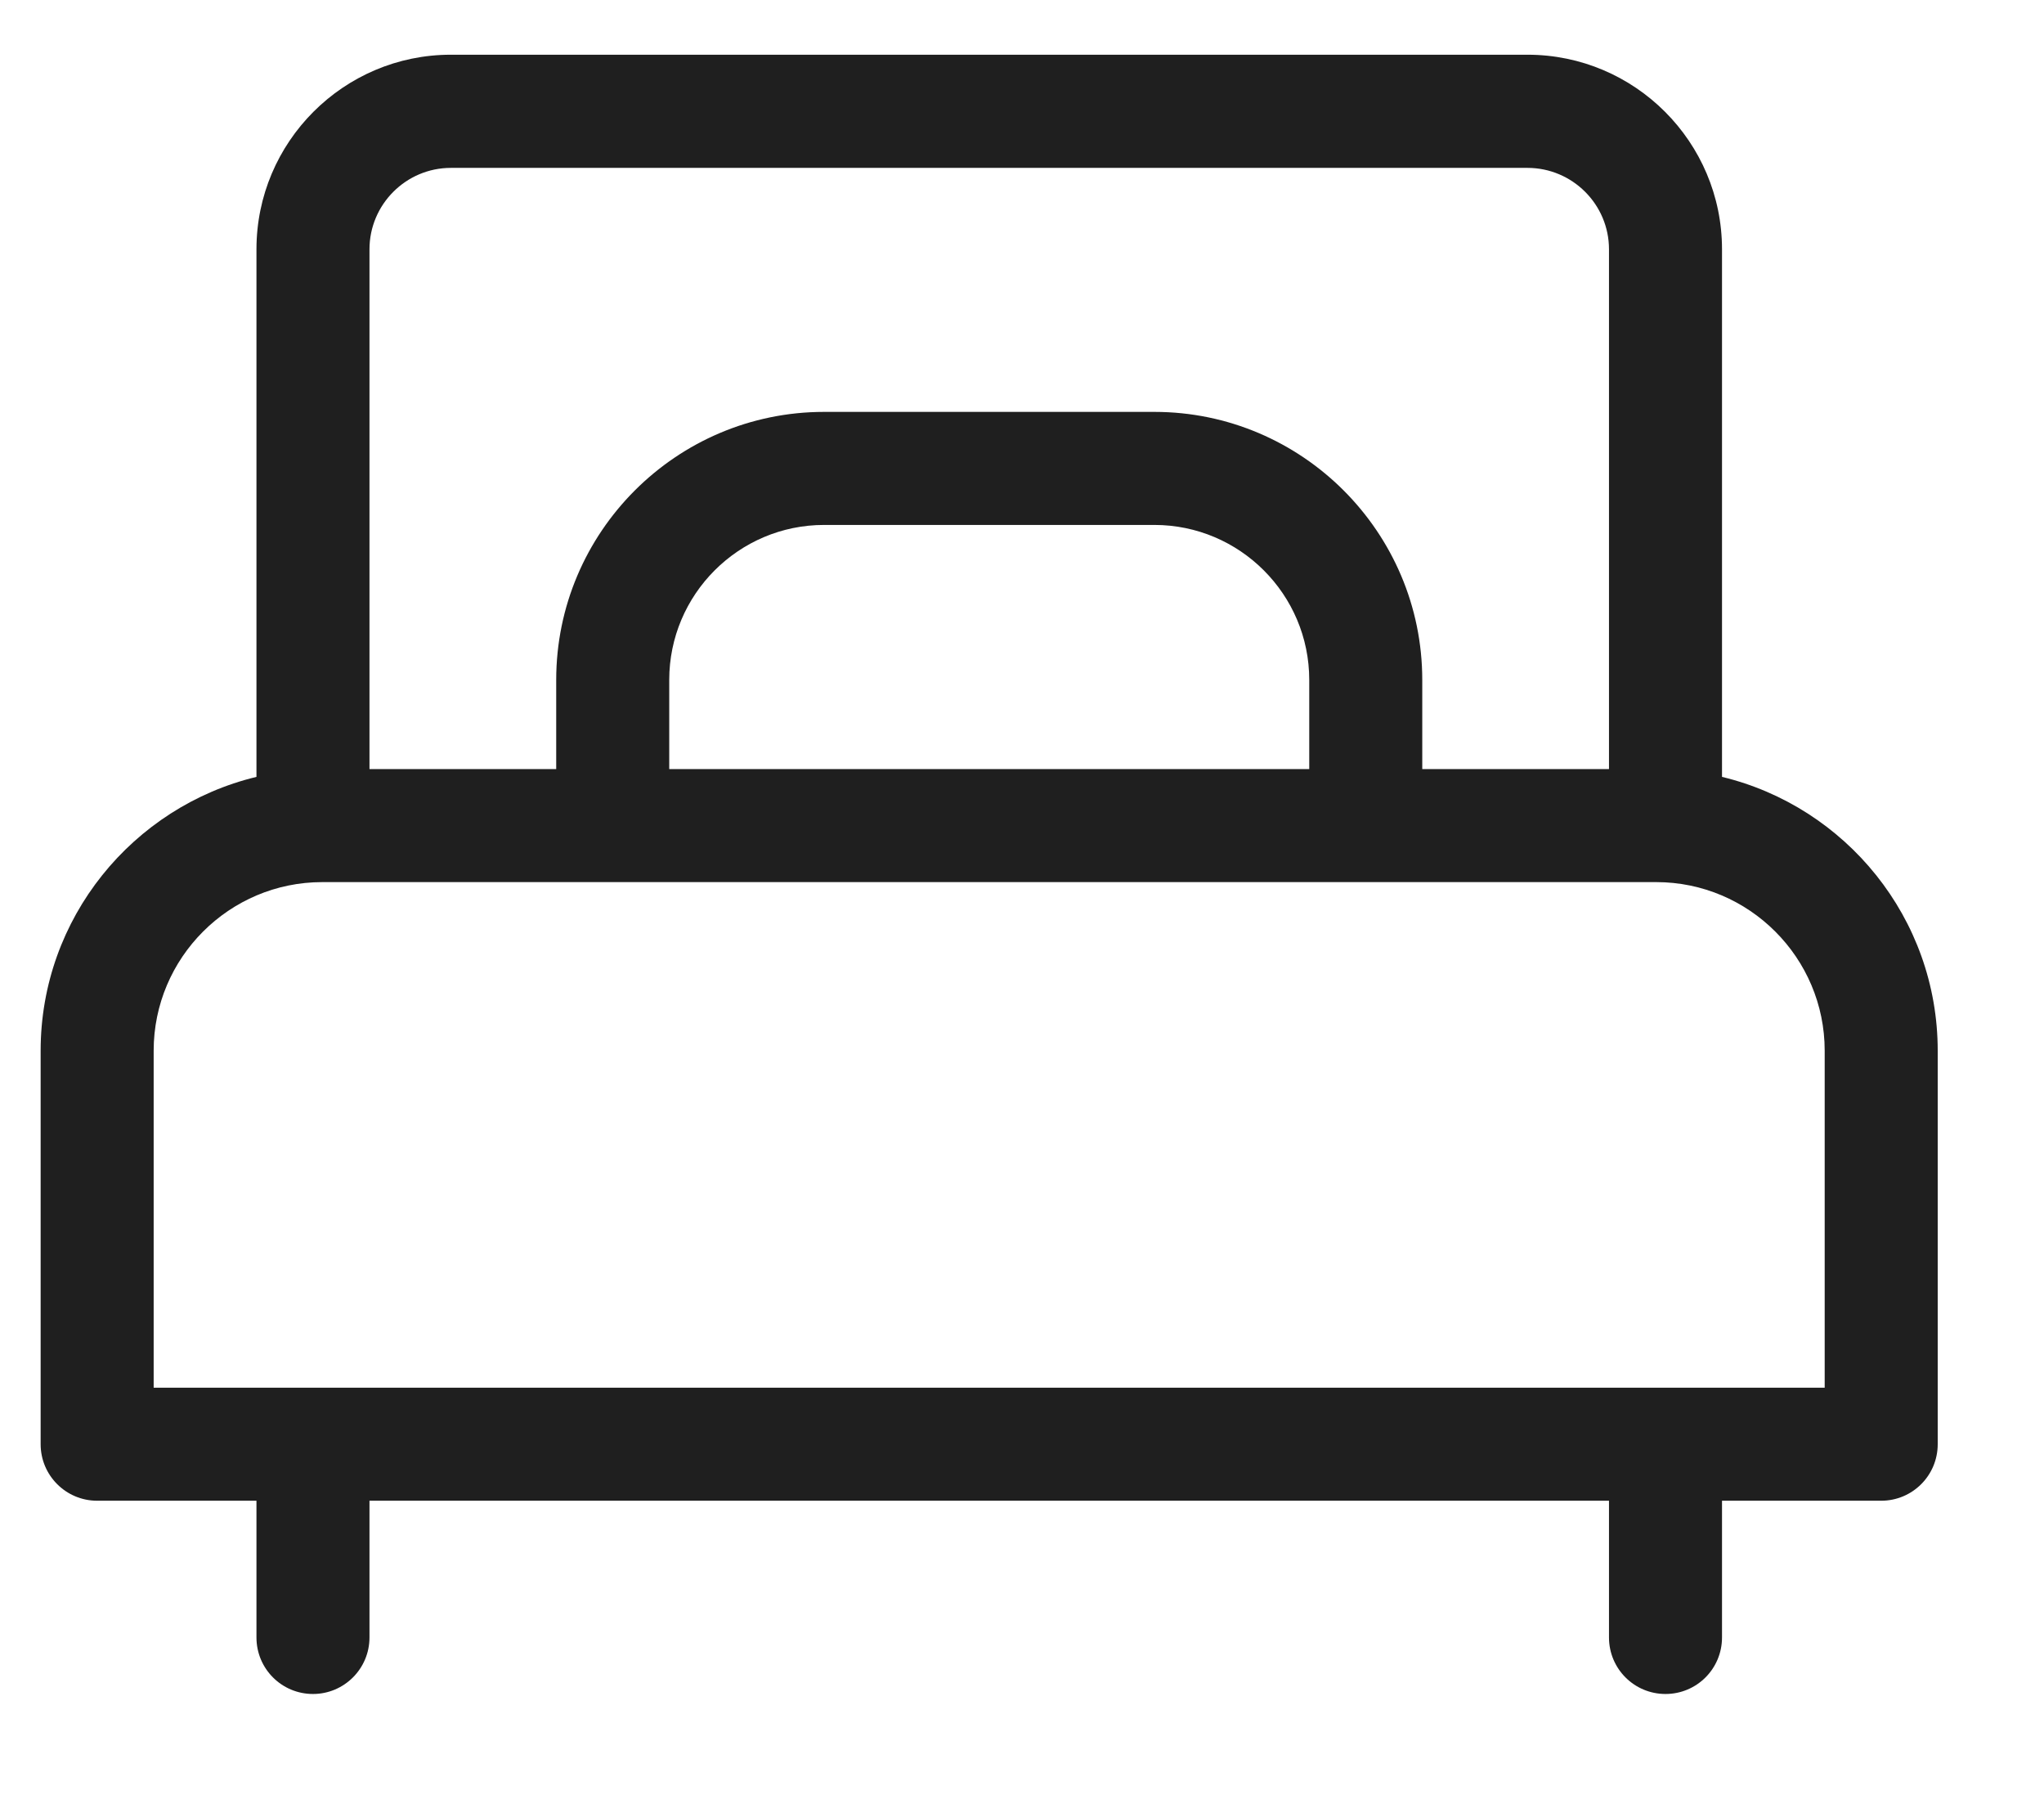
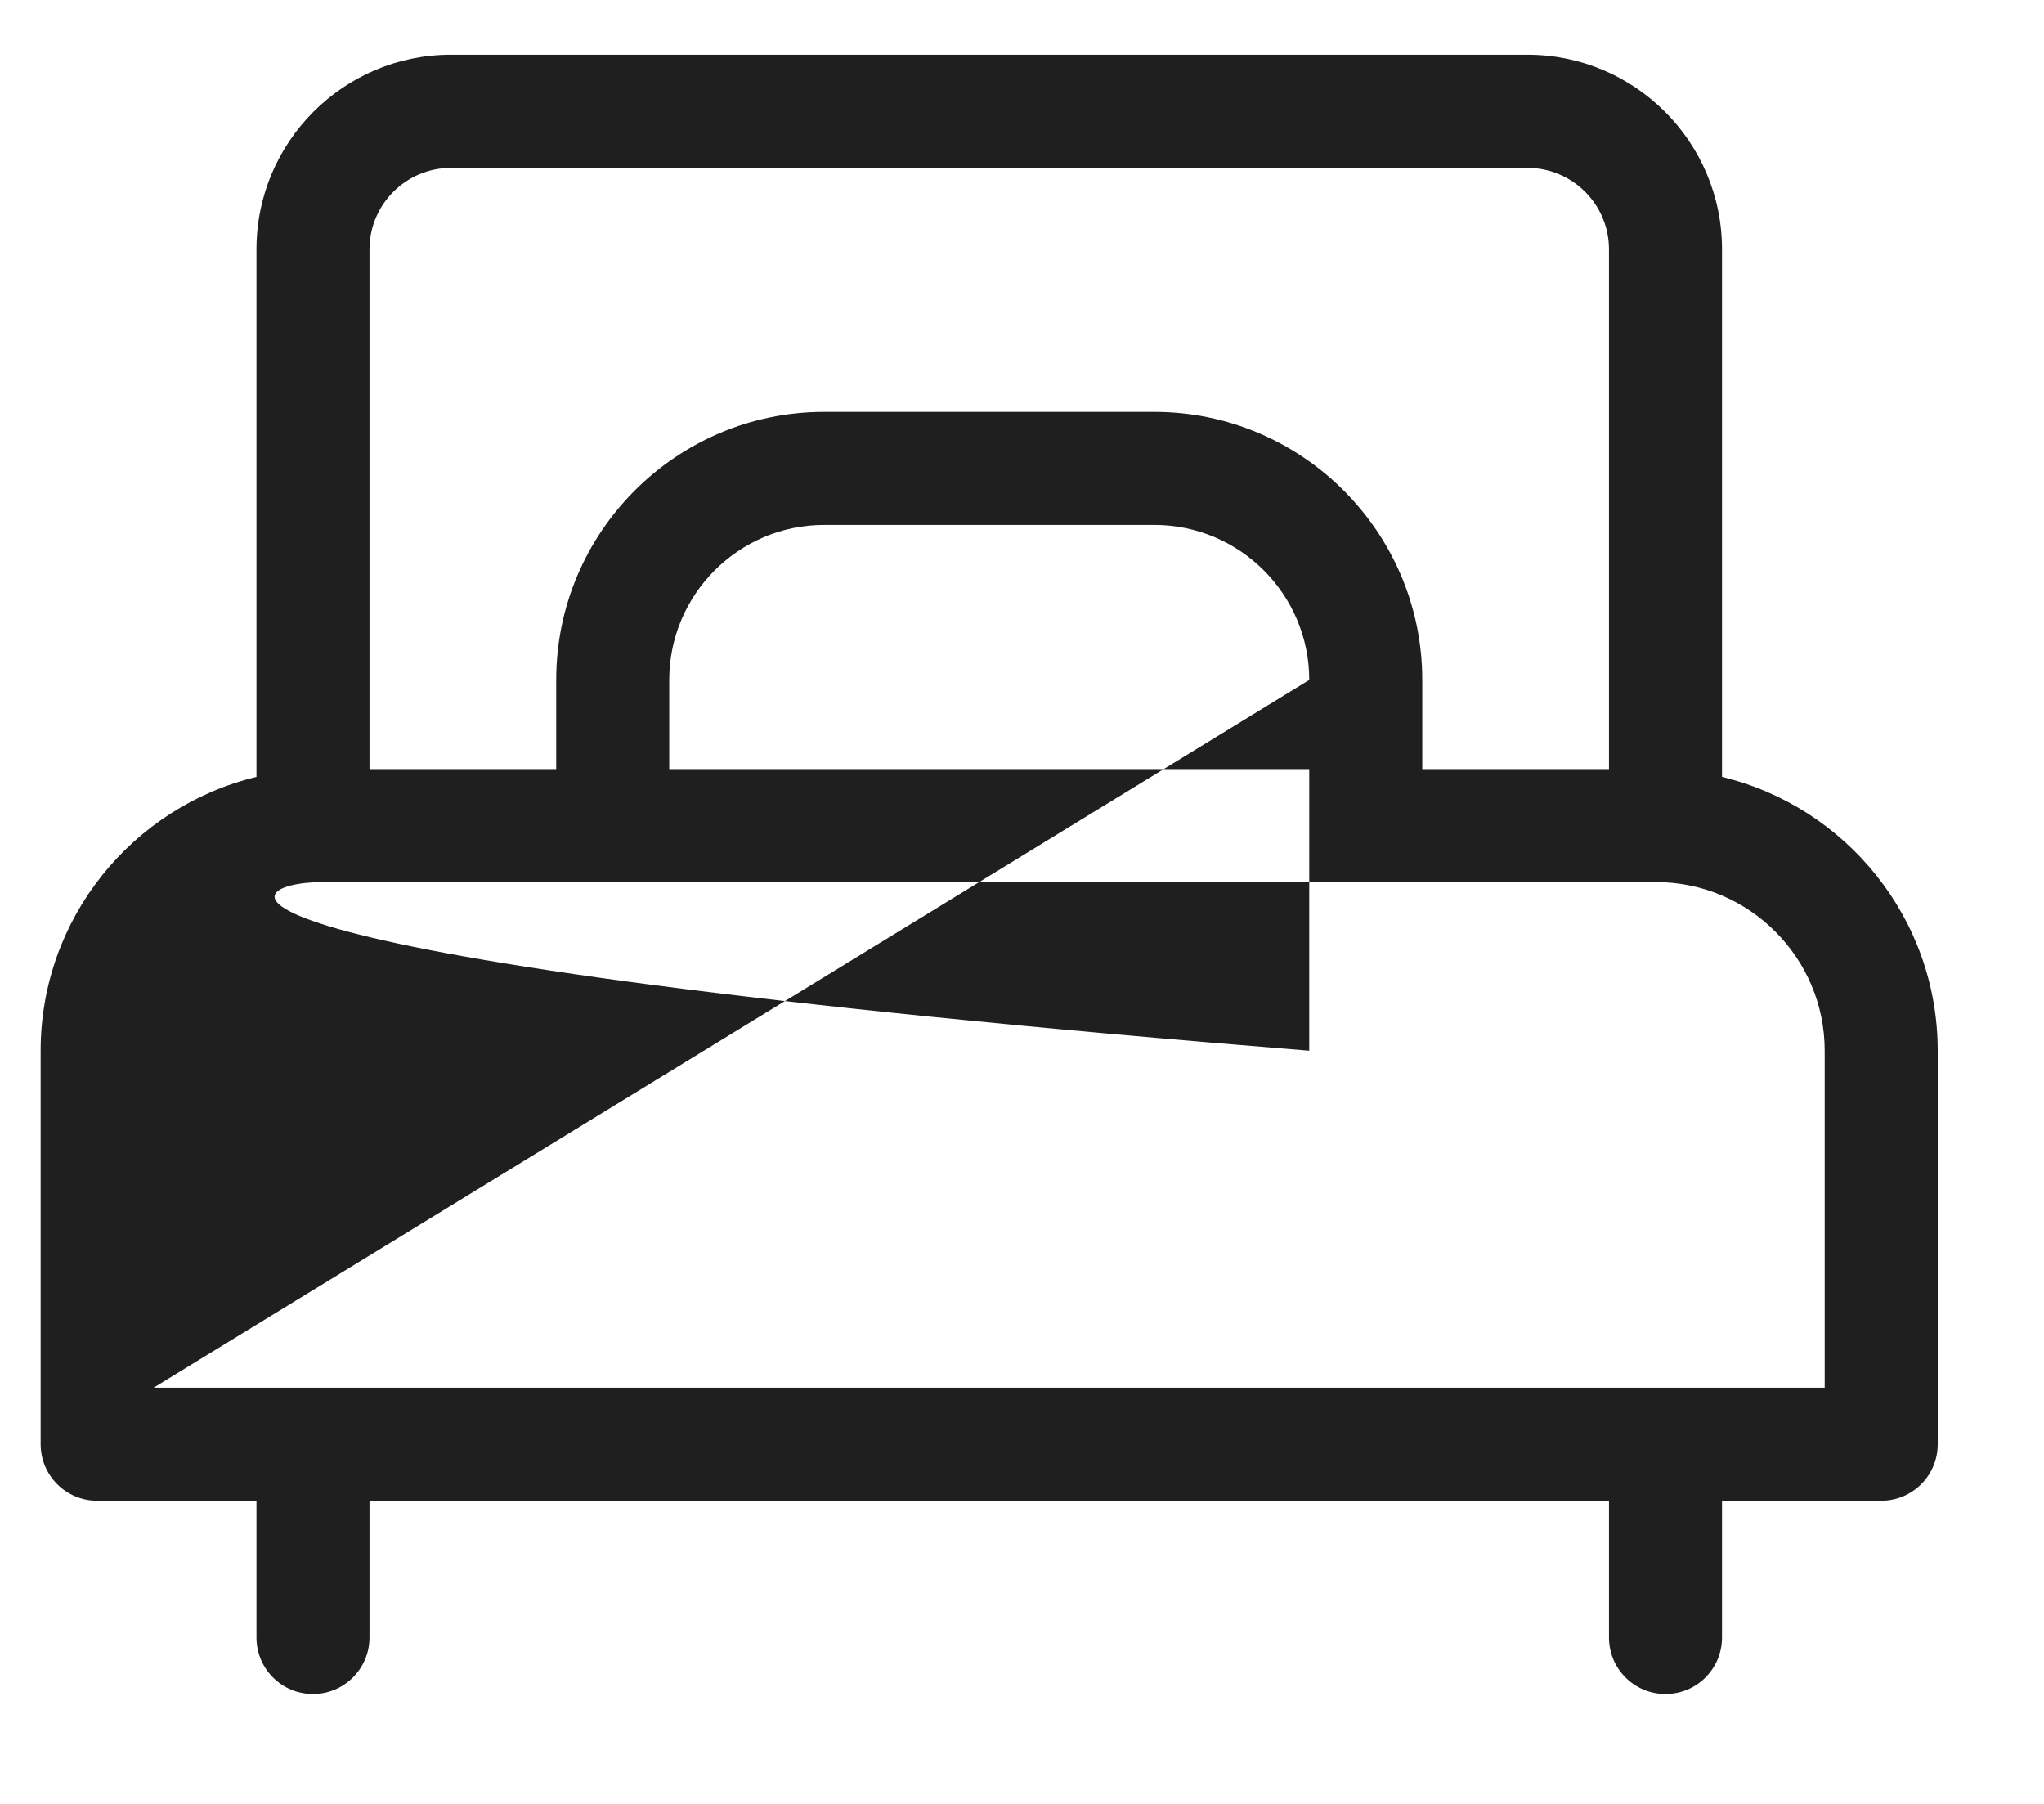
<svg xmlns="http://www.w3.org/2000/svg" width="17" height="15" viewBox="0 0 17 15" fill="none">
-   <path d="M14.322 6.46V2.073C14.322 1.181 13.597 0.455 12.704 0.455H3.75C2.858 0.455 2.133 1.181 2.133 2.073V6.46C1.105 6.708 0.338 7.634 0.338 8.737V12.009C0.338 12.269 0.549 12.479 0.808 12.479H2.133V13.616C2.133 13.876 2.343 14.086 2.603 14.086C2.862 14.086 3.073 13.876 3.073 13.616V12.479H13.382V13.616C13.382 13.876 13.592 14.086 13.852 14.086C14.112 14.086 14.322 13.876 14.322 13.616V12.479H15.646C15.906 12.479 16.116 12.269 16.116 12.009V8.737C16.116 7.634 15.35 6.708 14.322 6.46ZM3.073 2.073C3.073 1.7 3.377 1.396 3.75 1.396H12.704C13.078 1.396 13.382 1.7 13.382 2.073V6.395H11.829V5.654C11.829 4.425 10.829 3.425 9.601 3.425H6.854C5.626 3.425 4.626 4.425 4.626 5.654V6.395H3.073V2.073ZM10.889 5.654V6.395H5.566V5.654C5.566 4.943 6.144 4.365 6.854 4.365H9.601C10.311 4.365 10.889 4.943 10.889 5.654ZM1.278 11.539V8.737C1.278 7.964 1.907 7.335 2.68 7.335H13.775C14.547 7.335 15.176 7.964 15.176 8.737V11.539H1.278Z" fill="#1F1F1F" />
+   <path d="M14.322 6.46V2.073C14.322 1.181 13.597 0.455 12.704 0.455H3.75C2.858 0.455 2.133 1.181 2.133 2.073V6.46C1.105 6.708 0.338 7.634 0.338 8.737V12.009C0.338 12.269 0.549 12.479 0.808 12.479H2.133V13.616C2.133 13.876 2.343 14.086 2.603 14.086C2.862 14.086 3.073 13.876 3.073 13.616V12.479H13.382V13.616C13.382 13.876 13.592 14.086 13.852 14.086C14.112 14.086 14.322 13.876 14.322 13.616V12.479H15.646C15.906 12.479 16.116 12.269 16.116 12.009V8.737C16.116 7.634 15.35 6.708 14.322 6.46ZM3.073 2.073C3.073 1.7 3.377 1.396 3.75 1.396H12.704C13.078 1.396 13.382 1.7 13.382 2.073V6.395H11.829V5.654C11.829 4.425 10.829 3.425 9.601 3.425H6.854C5.626 3.425 4.626 4.425 4.626 5.654V6.395H3.073V2.073ZM10.889 5.654V6.395H5.566V5.654C5.566 4.943 6.144 4.365 6.854 4.365H9.601C10.311 4.365 10.889 4.943 10.889 5.654ZV8.737C1.278 7.964 1.907 7.335 2.68 7.335H13.775C14.547 7.335 15.176 7.964 15.176 8.737V11.539H1.278Z" fill="#1F1F1F" />
</svg>